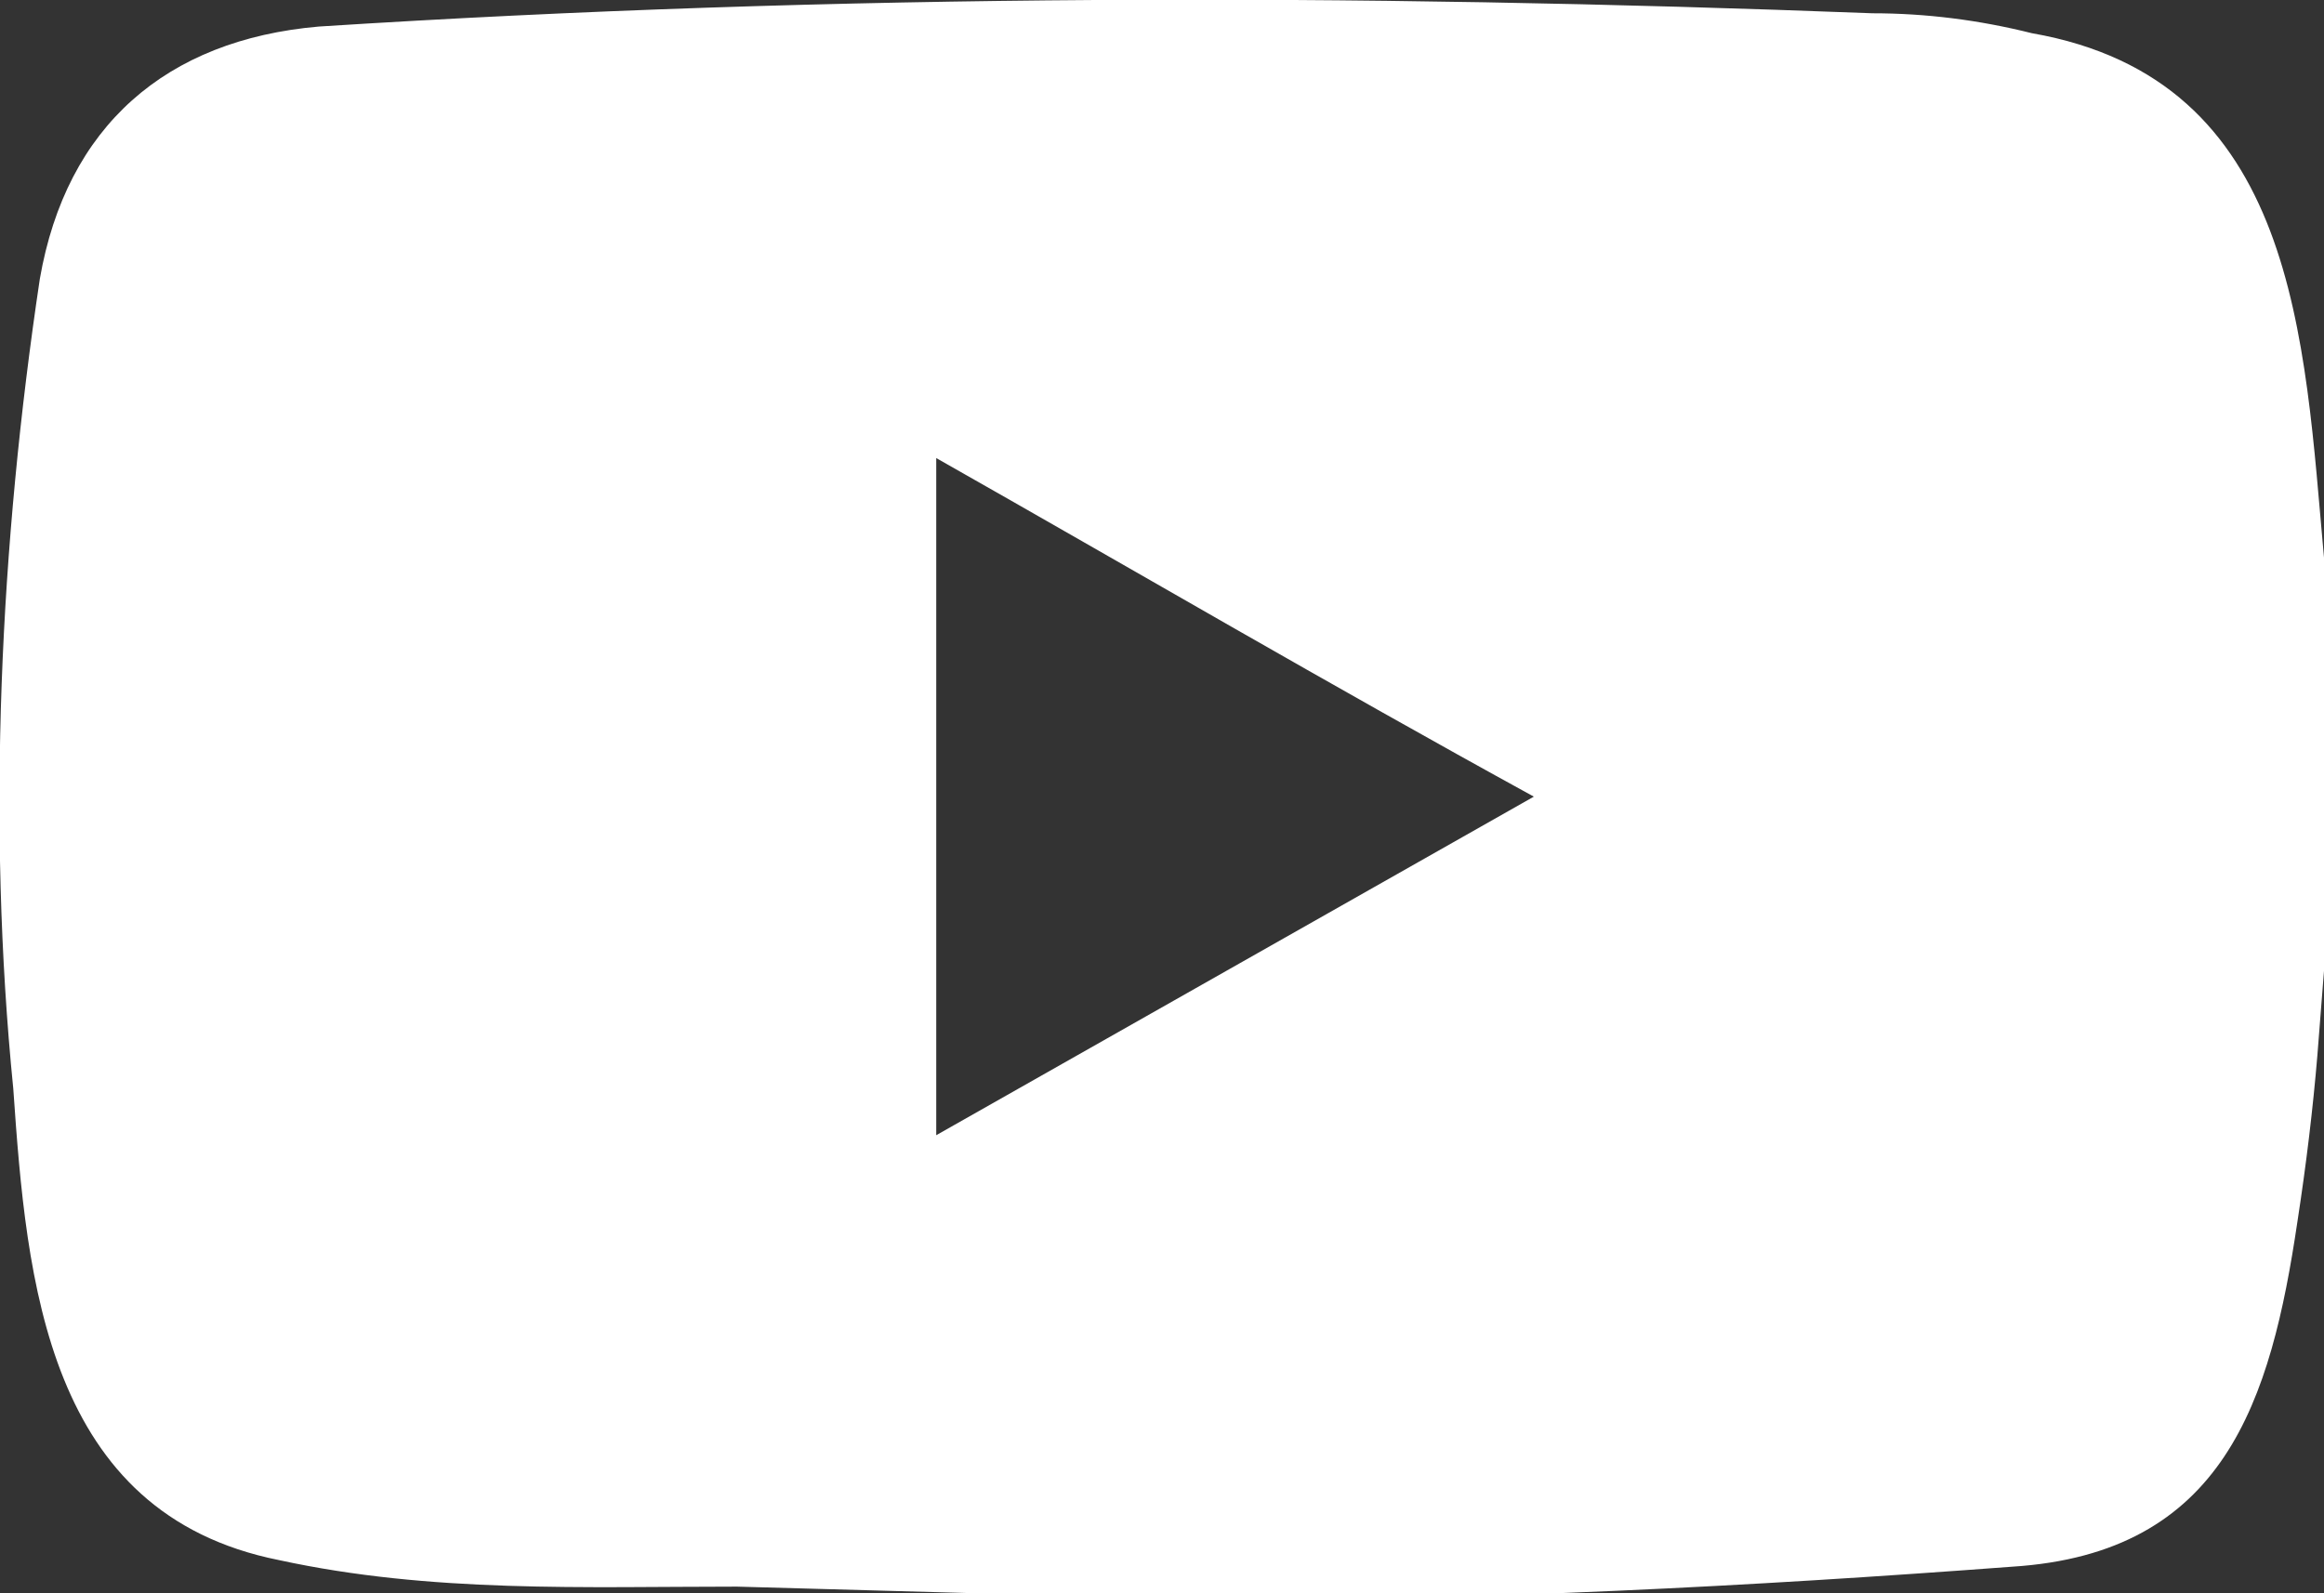
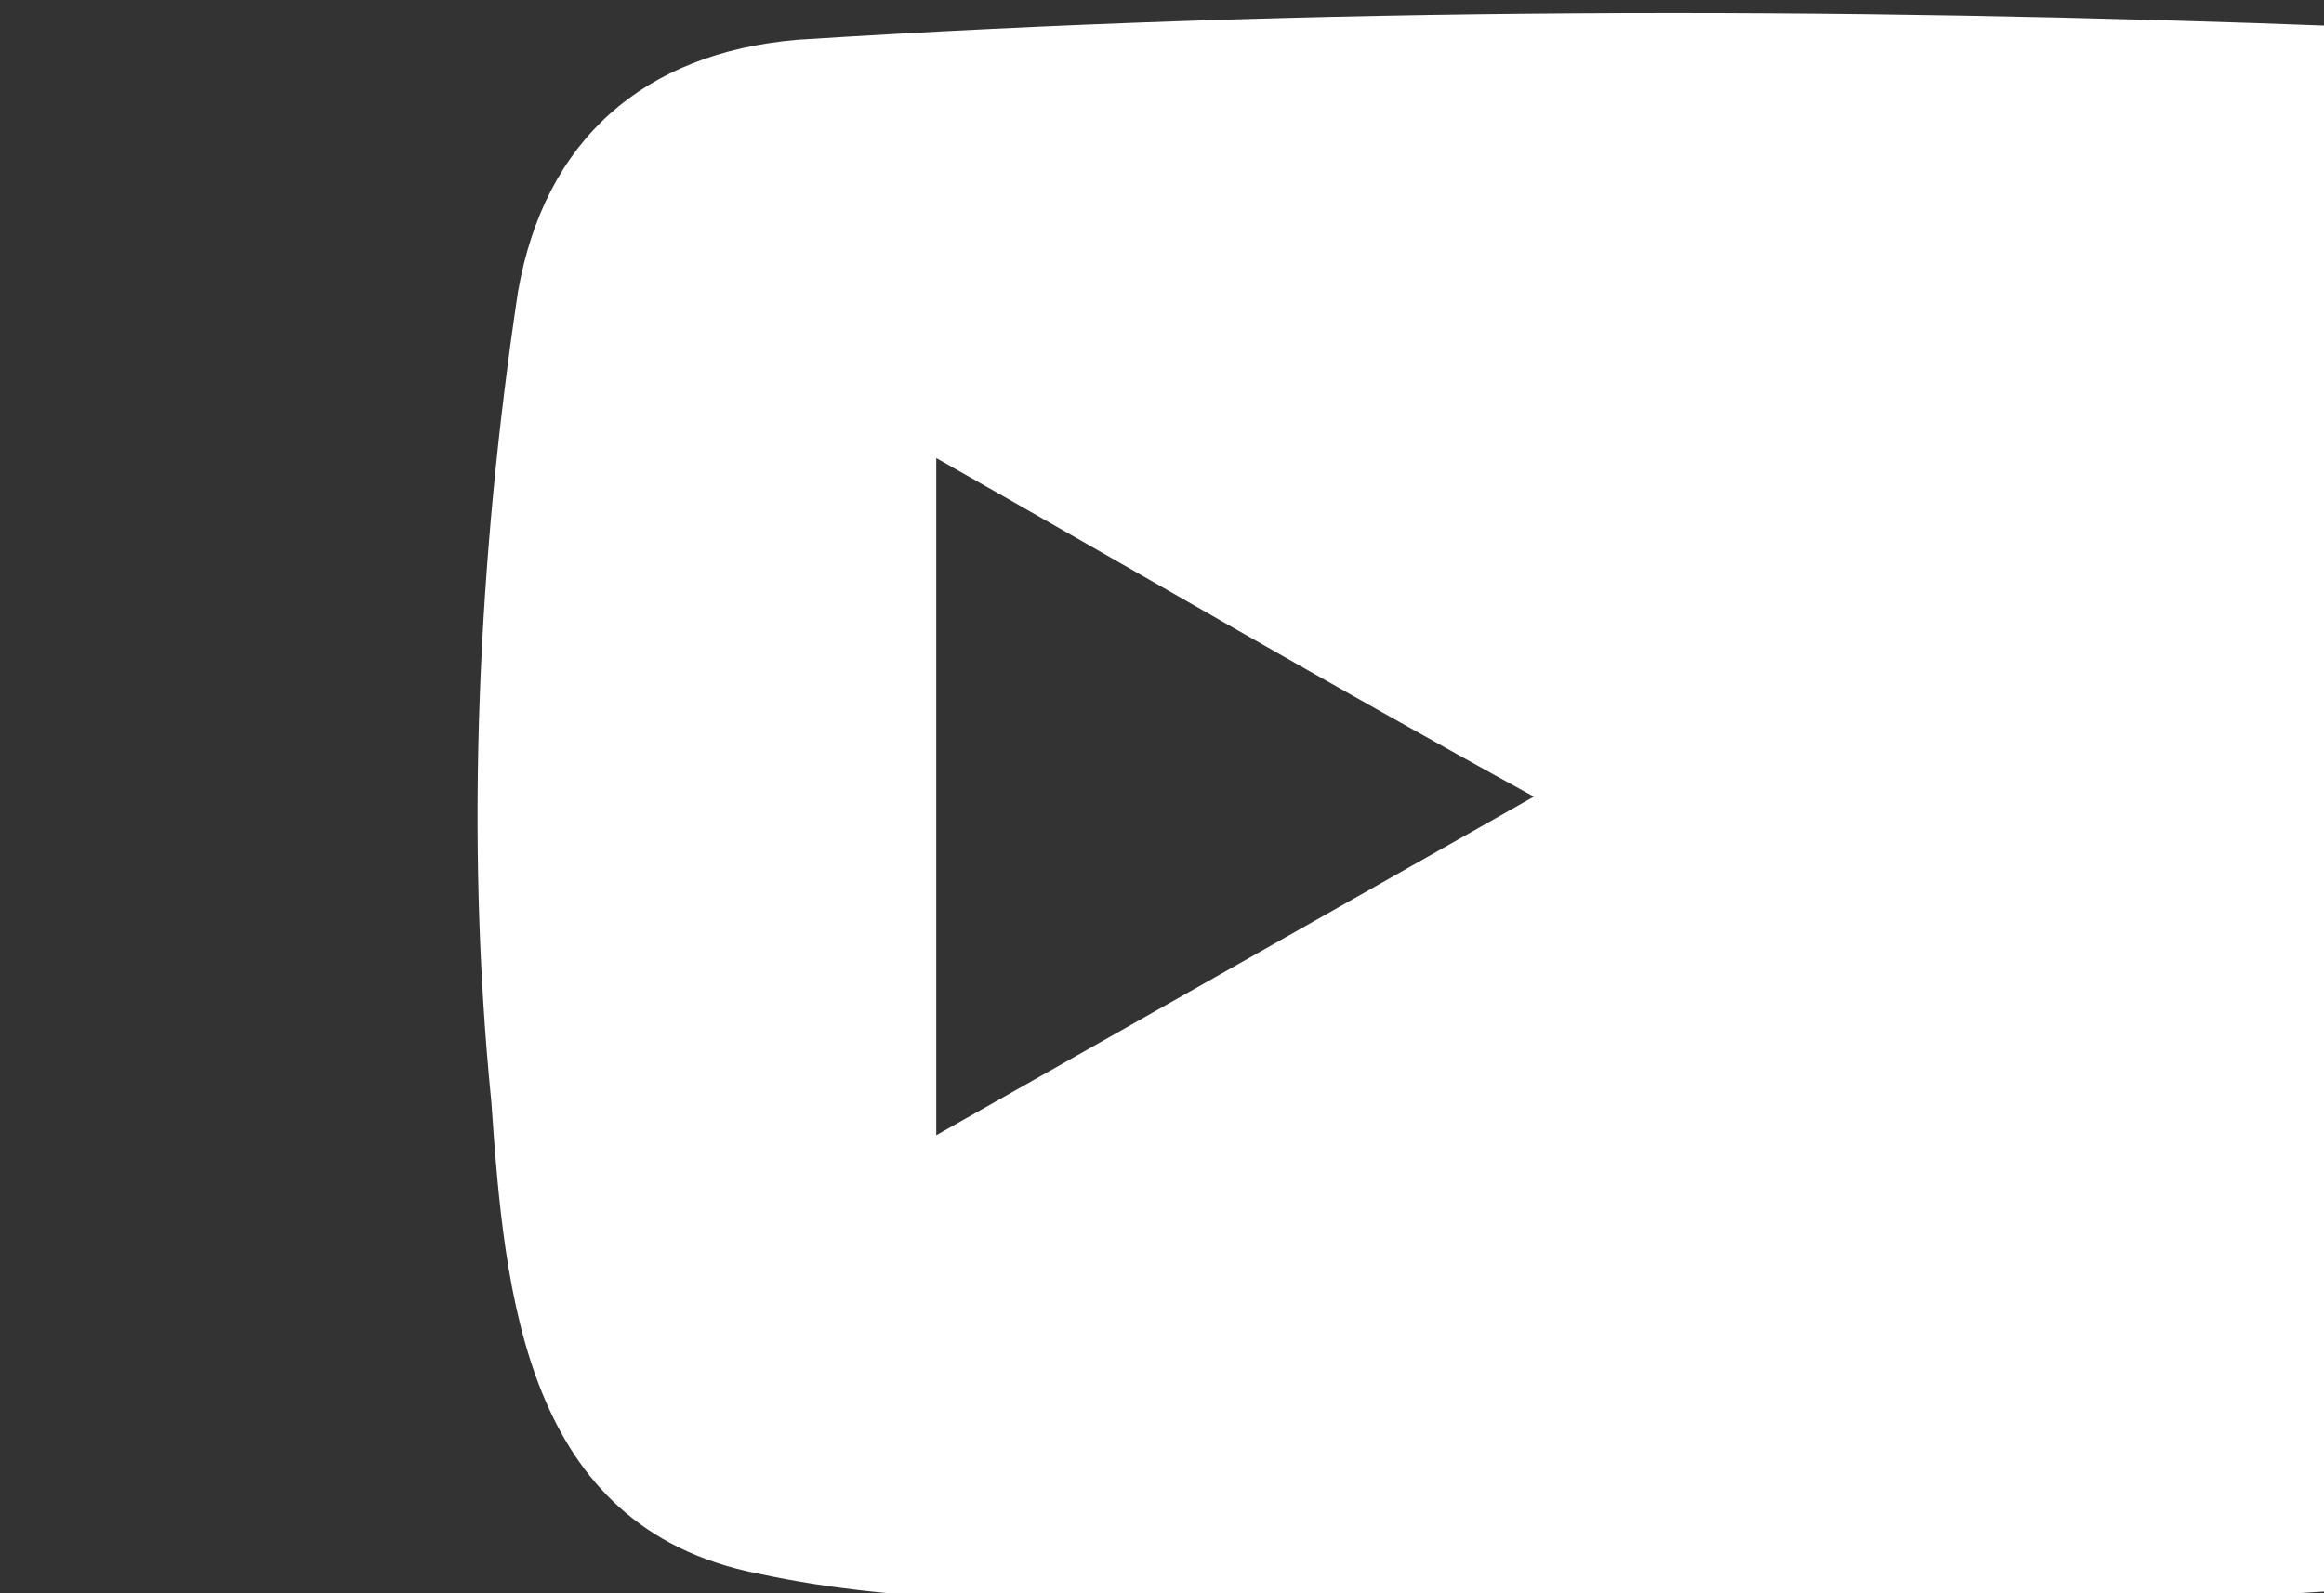
<svg xmlns="http://www.w3.org/2000/svg" version="1.2" viewBox="0 0 35 24" width="35" height="24">
  <rect x="0" y="0" width="35" height="24" fill="#333333" stroke="none" />
  <title>youtube-54-svg</title>
  <style>
		.s0 { fill: #ffffff } 
	</style>
-   <path id="Layer" fill-rule="evenodd" class="s0" d="m18.3 24.1l-7.2-0.2c-2.3 0-4.6 0.1-6.9-0.4-3.5-0.7-3.8-4.2-4-7.1-0.4-4-0.2-8.2 0.4-12.2 0.4-2.3 1.9-3.6 4.2-3.8 7.8-0.5 15.6-0.5 23.4-0.2 0.8 0 1.6 0.1 2.4 0.3 4 0.7 4.1 4.6 4.4 7.9q0.1 1.2 0.1 2.5 0 1.2 0 2.5-0.1 1.2-0.2 2.5-0.1 1.2-0.3 2.5c-0.4 2.7-1.1 5-4.3 5.2-4 0.3-7.9 0.5-11.9 0.5q-0.1-0.1-0.1 0zm-4.2-7c3-1.7 6-3.4 9-5.1-3.1-1.7-6-3.4-9-5.1z" />
+   <path id="Layer" fill-rule="evenodd" class="s0" d="m18.3 24.1c-2.3 0-4.6 0.1-6.9-0.4-3.5-0.7-3.8-4.2-4-7.1-0.4-4-0.2-8.2 0.4-12.2 0.4-2.3 1.9-3.6 4.2-3.8 7.8-0.5 15.6-0.5 23.4-0.2 0.8 0 1.6 0.1 2.4 0.3 4 0.7 4.1 4.6 4.4 7.9q0.1 1.2 0.1 2.5 0 1.2 0 2.5-0.1 1.2-0.2 2.5-0.1 1.2-0.3 2.5c-0.4 2.7-1.1 5-4.3 5.2-4 0.3-7.9 0.5-11.9 0.5q-0.1-0.1-0.1 0zm-4.2-7c3-1.7 6-3.4 9-5.1-3.1-1.7-6-3.4-9-5.1z" />
</svg>